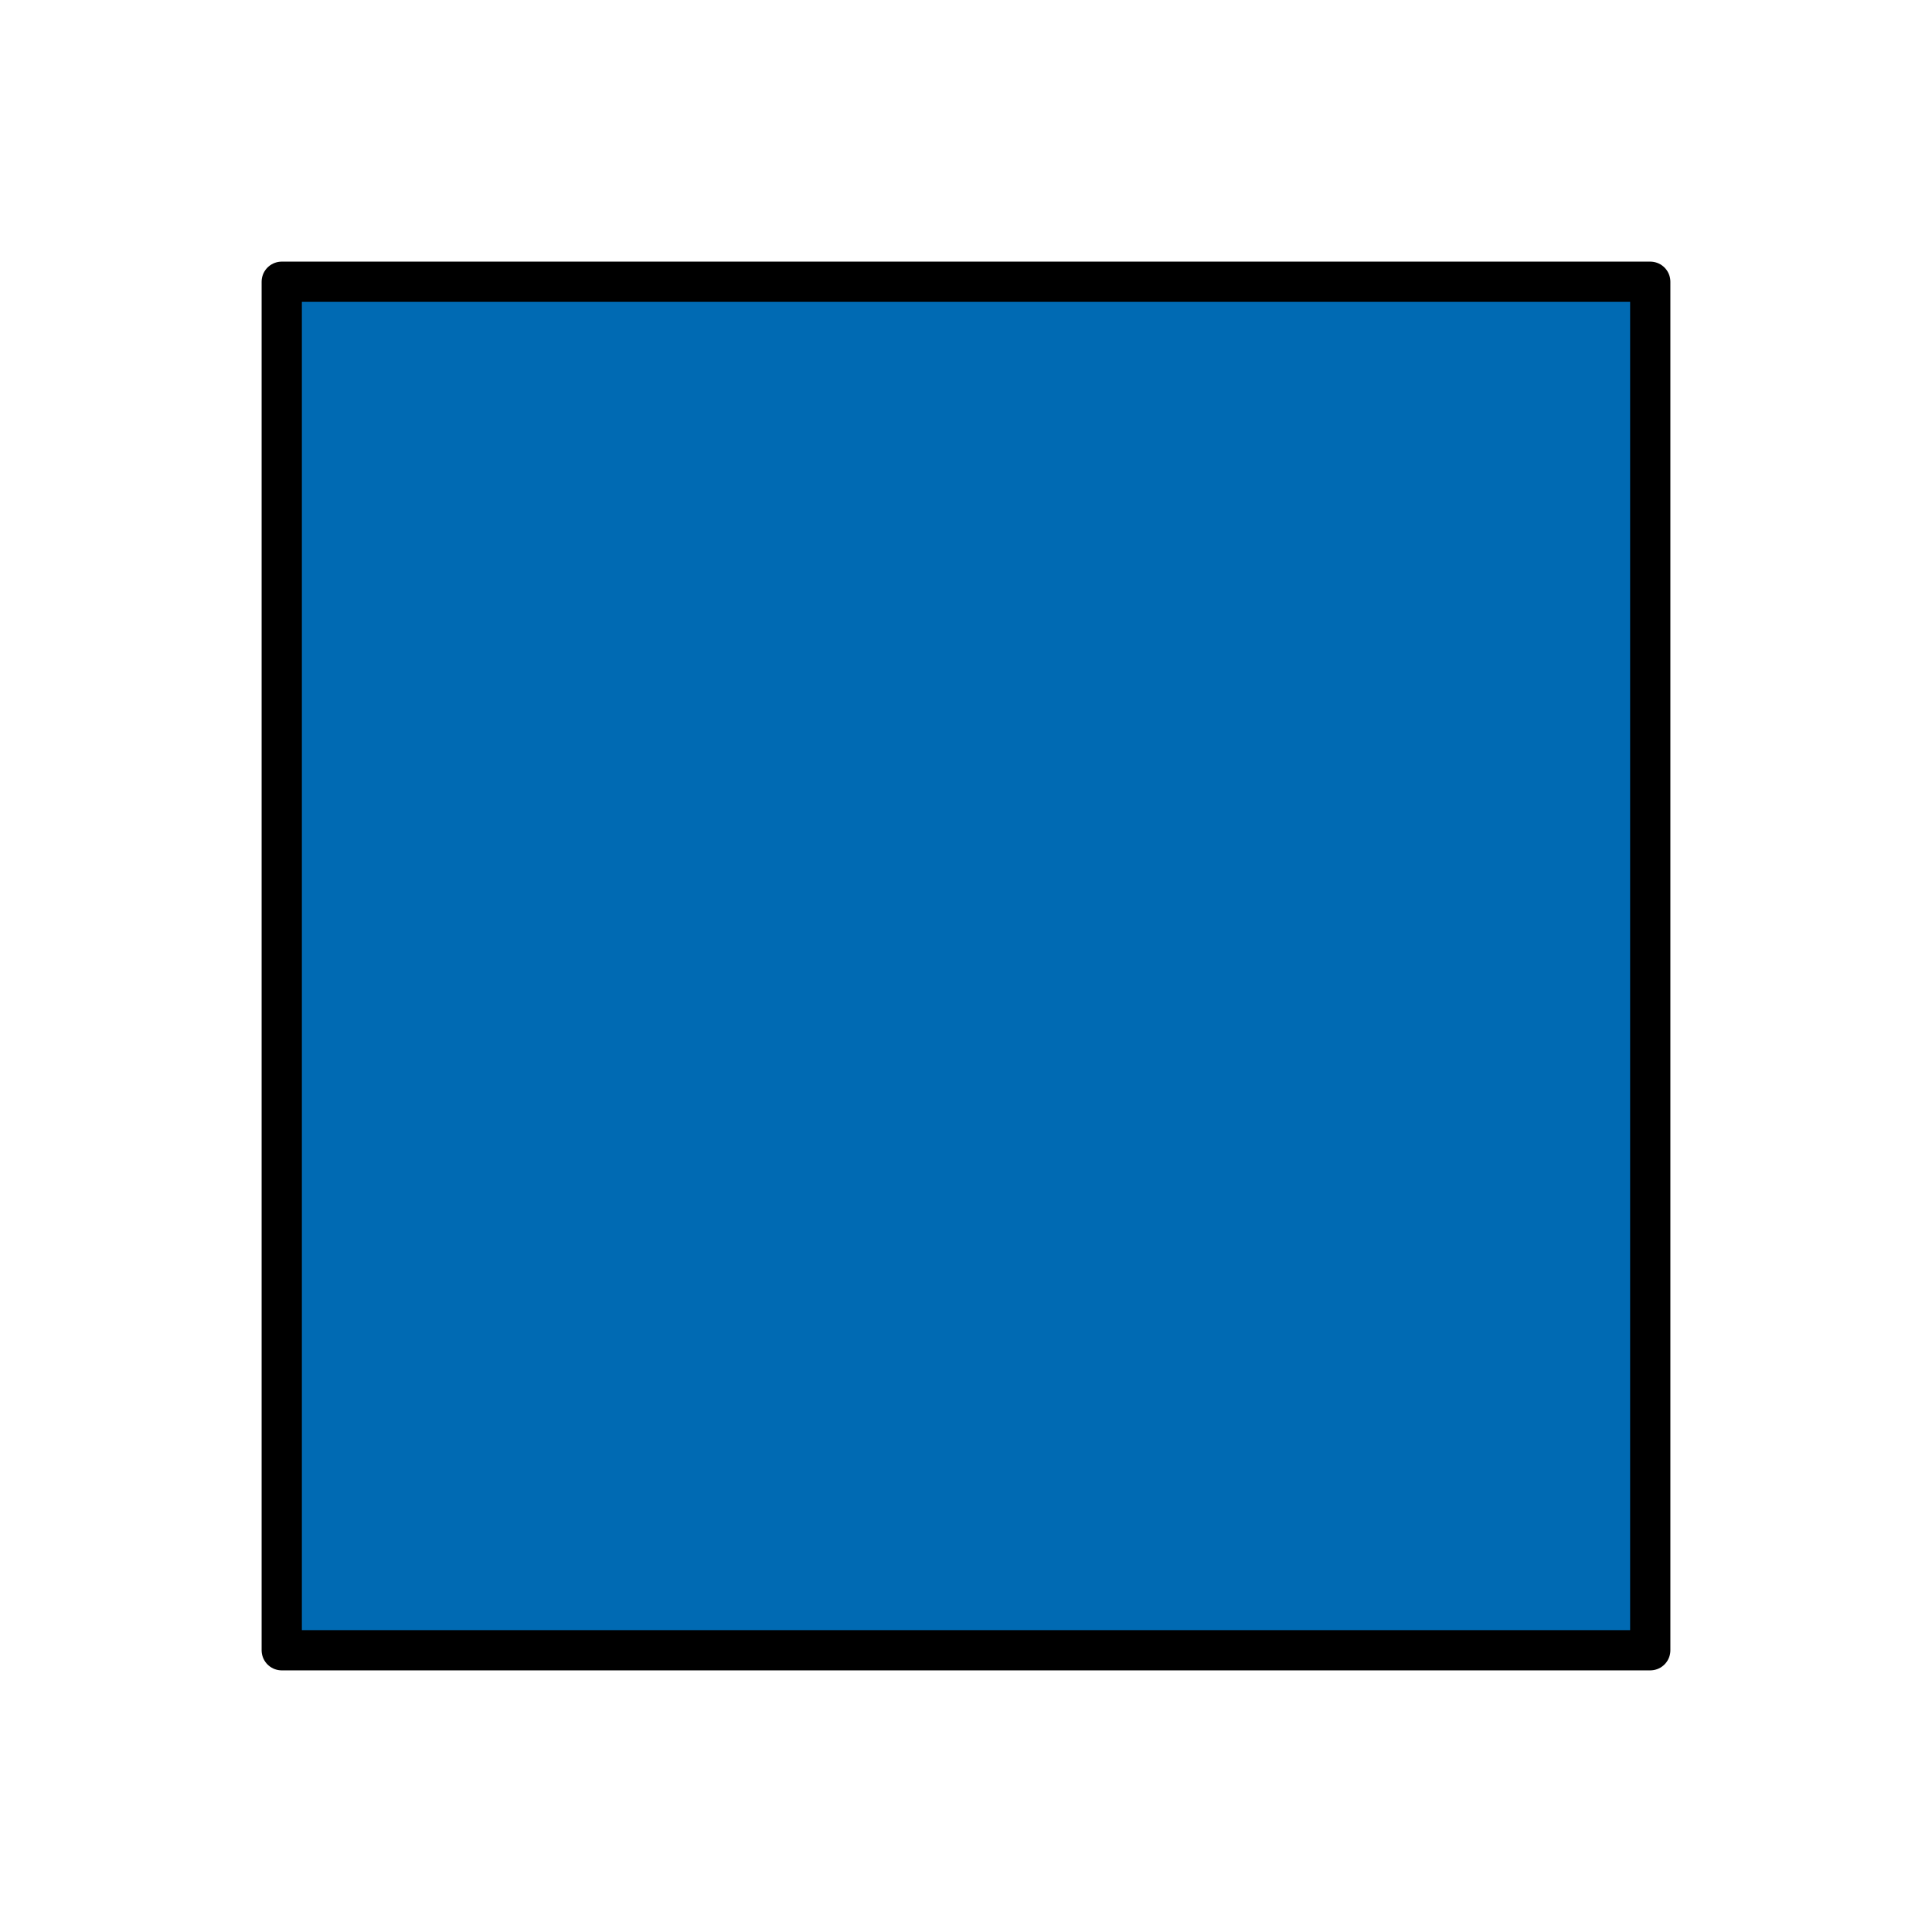
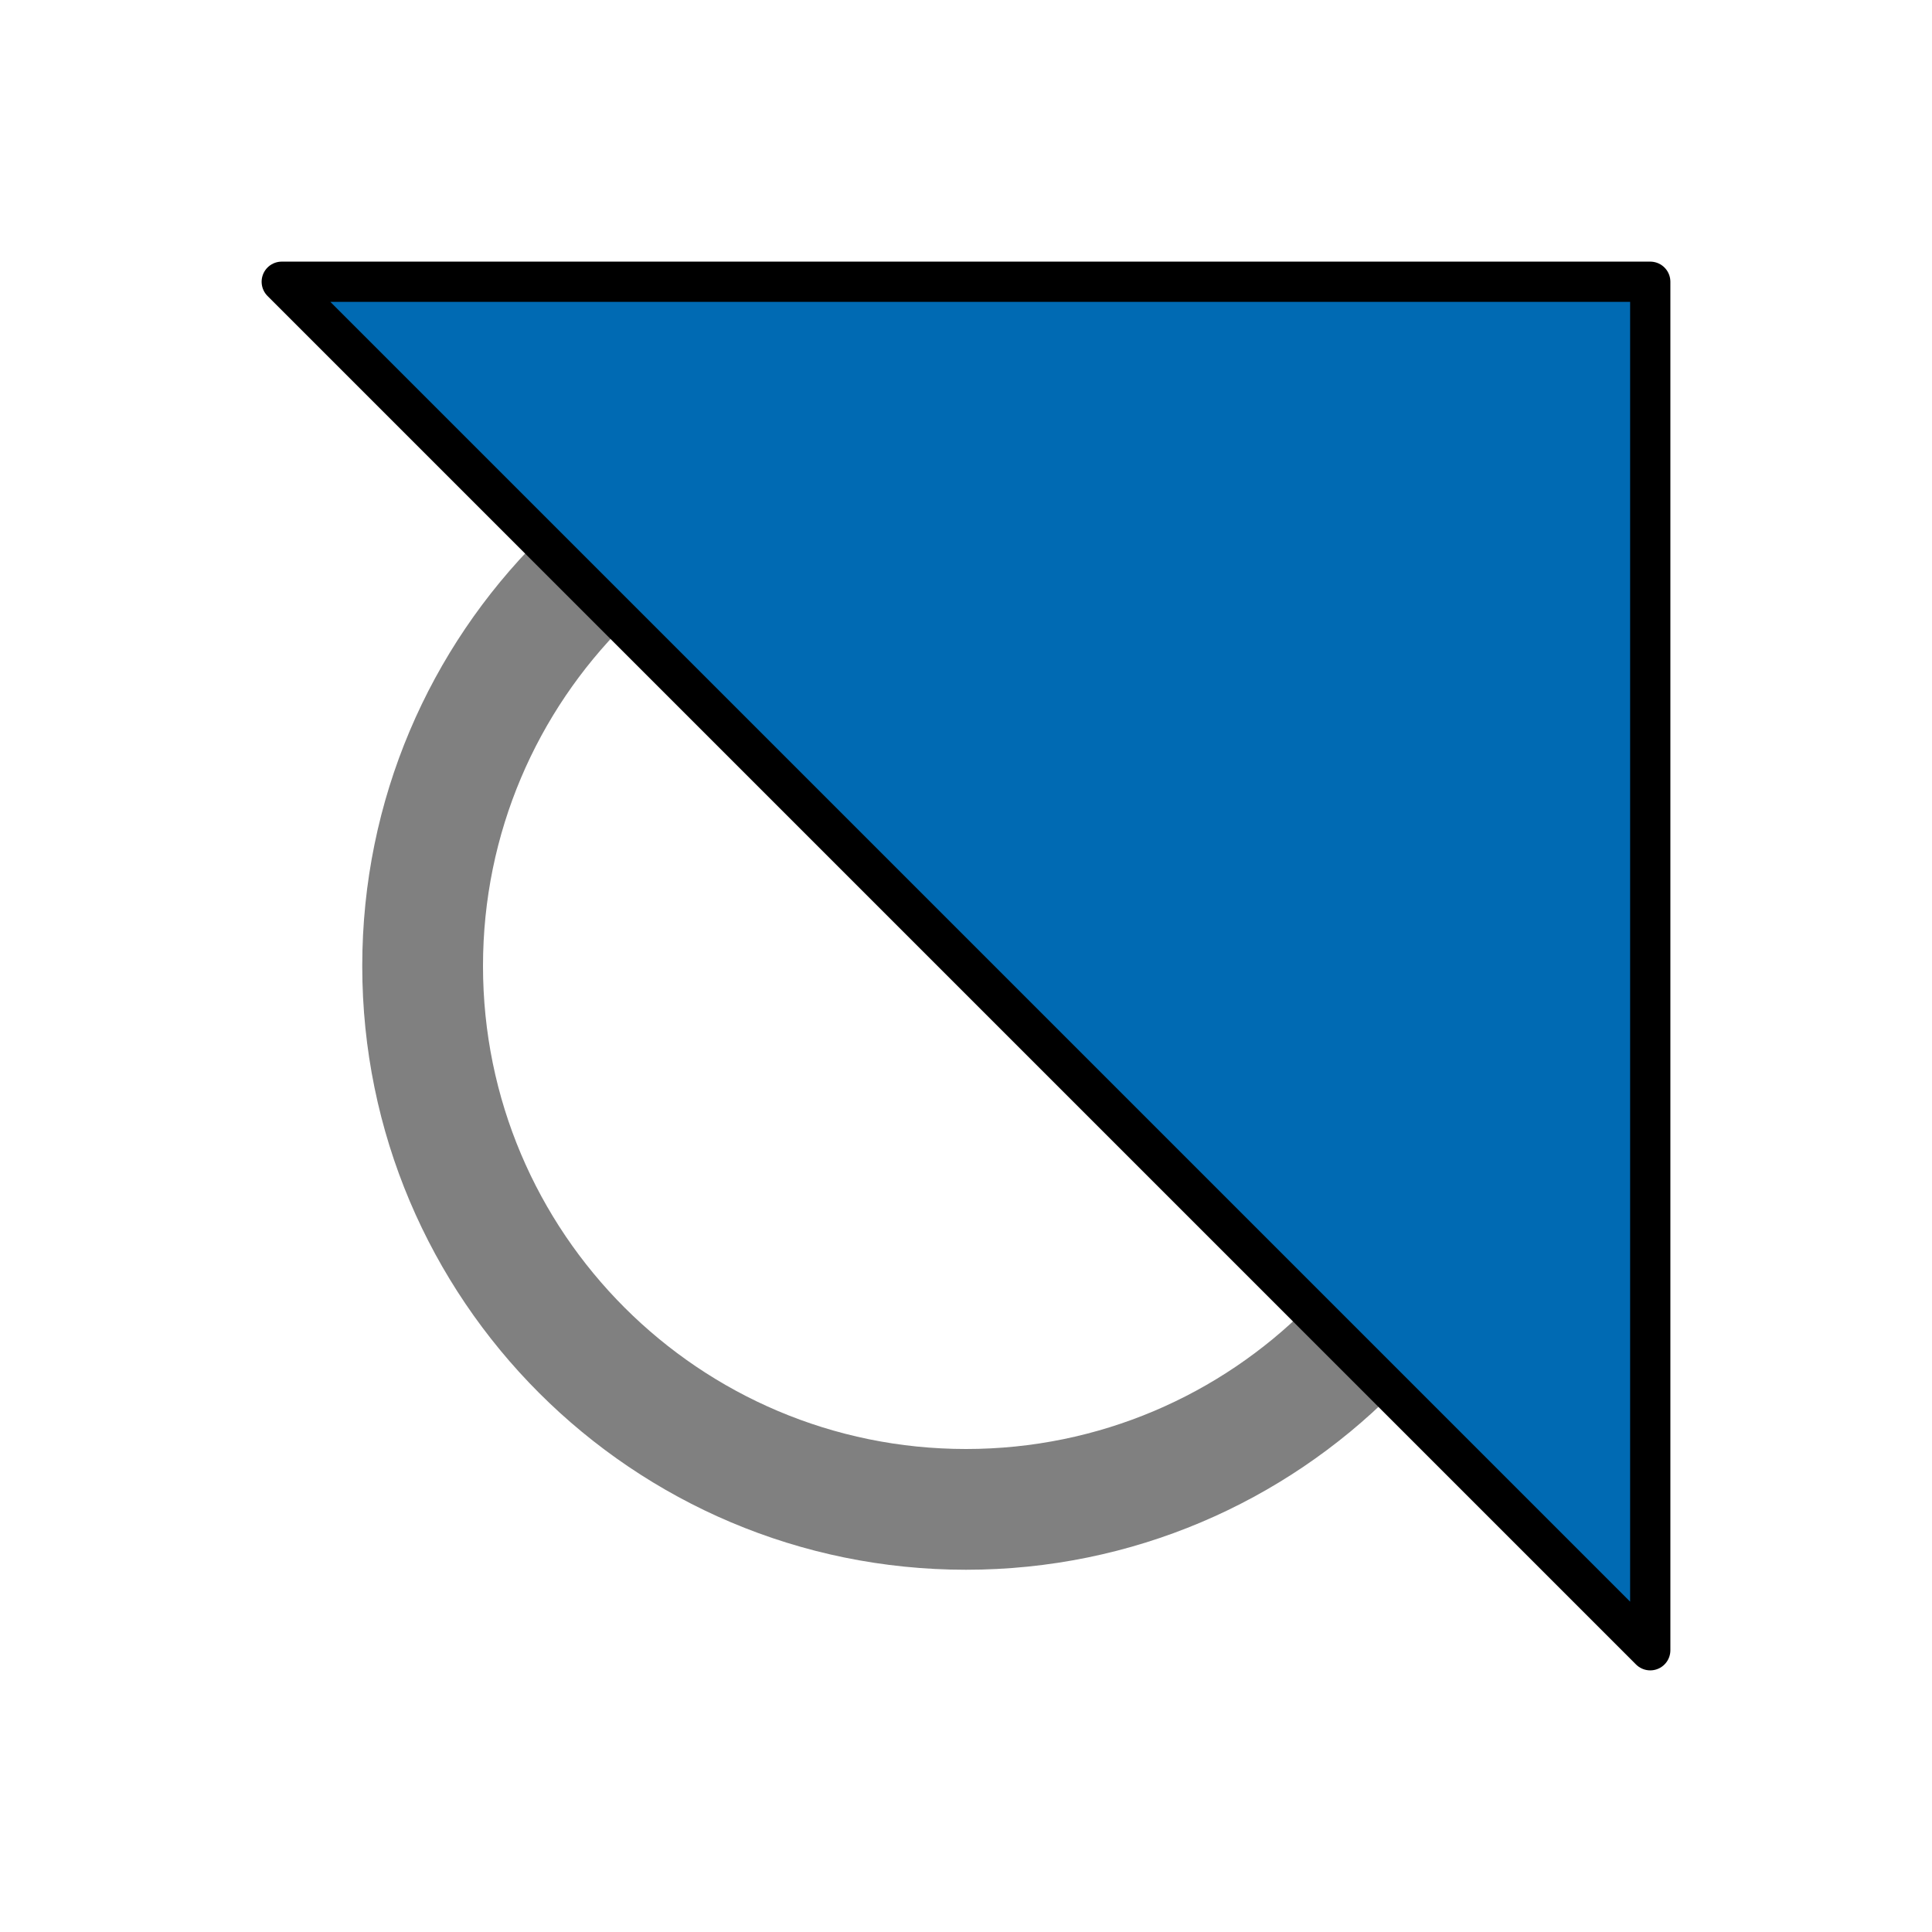
<svg xmlns="http://www.w3.org/2000/svg" viewBox="0 0 48 48" fill-rule="evenodd" clip-rule="evenodd" stroke-linecap="round" stroke-linejoin="round" stroke-miterlimit="1.5">
-   <path fill="#fff" d="M0 0h48v48H0z" />
  <g fill="gray" fill-rule="nonzero">
-     <path d="M32.428 24.023c0 .836-.66 1.496-1.542 1.496H17.068c-.836 0-1.538-.66-1.538-1.496s.702-1.542 1.538-1.542h13.818c.882 0 1.542.706 1.542 1.542" />
    <path d="M24 36c-6.626 0-12-5.374-12-12s5.374-12 12-12 12 5.374 12 12-5.374 12-12 12m0-27C15.716 9 9 15.714 9 24s6.716 15 15 15c8.284 0 15-6.714 15-15S32.284 9 24 9" />
  </g>
-   <path fill="#006ab3" stroke="#000" d="M7 7h34v34H7z" />
+   <path fill="#006ab3" stroke="#000" d="M7 7h34v34z" />
</svg>